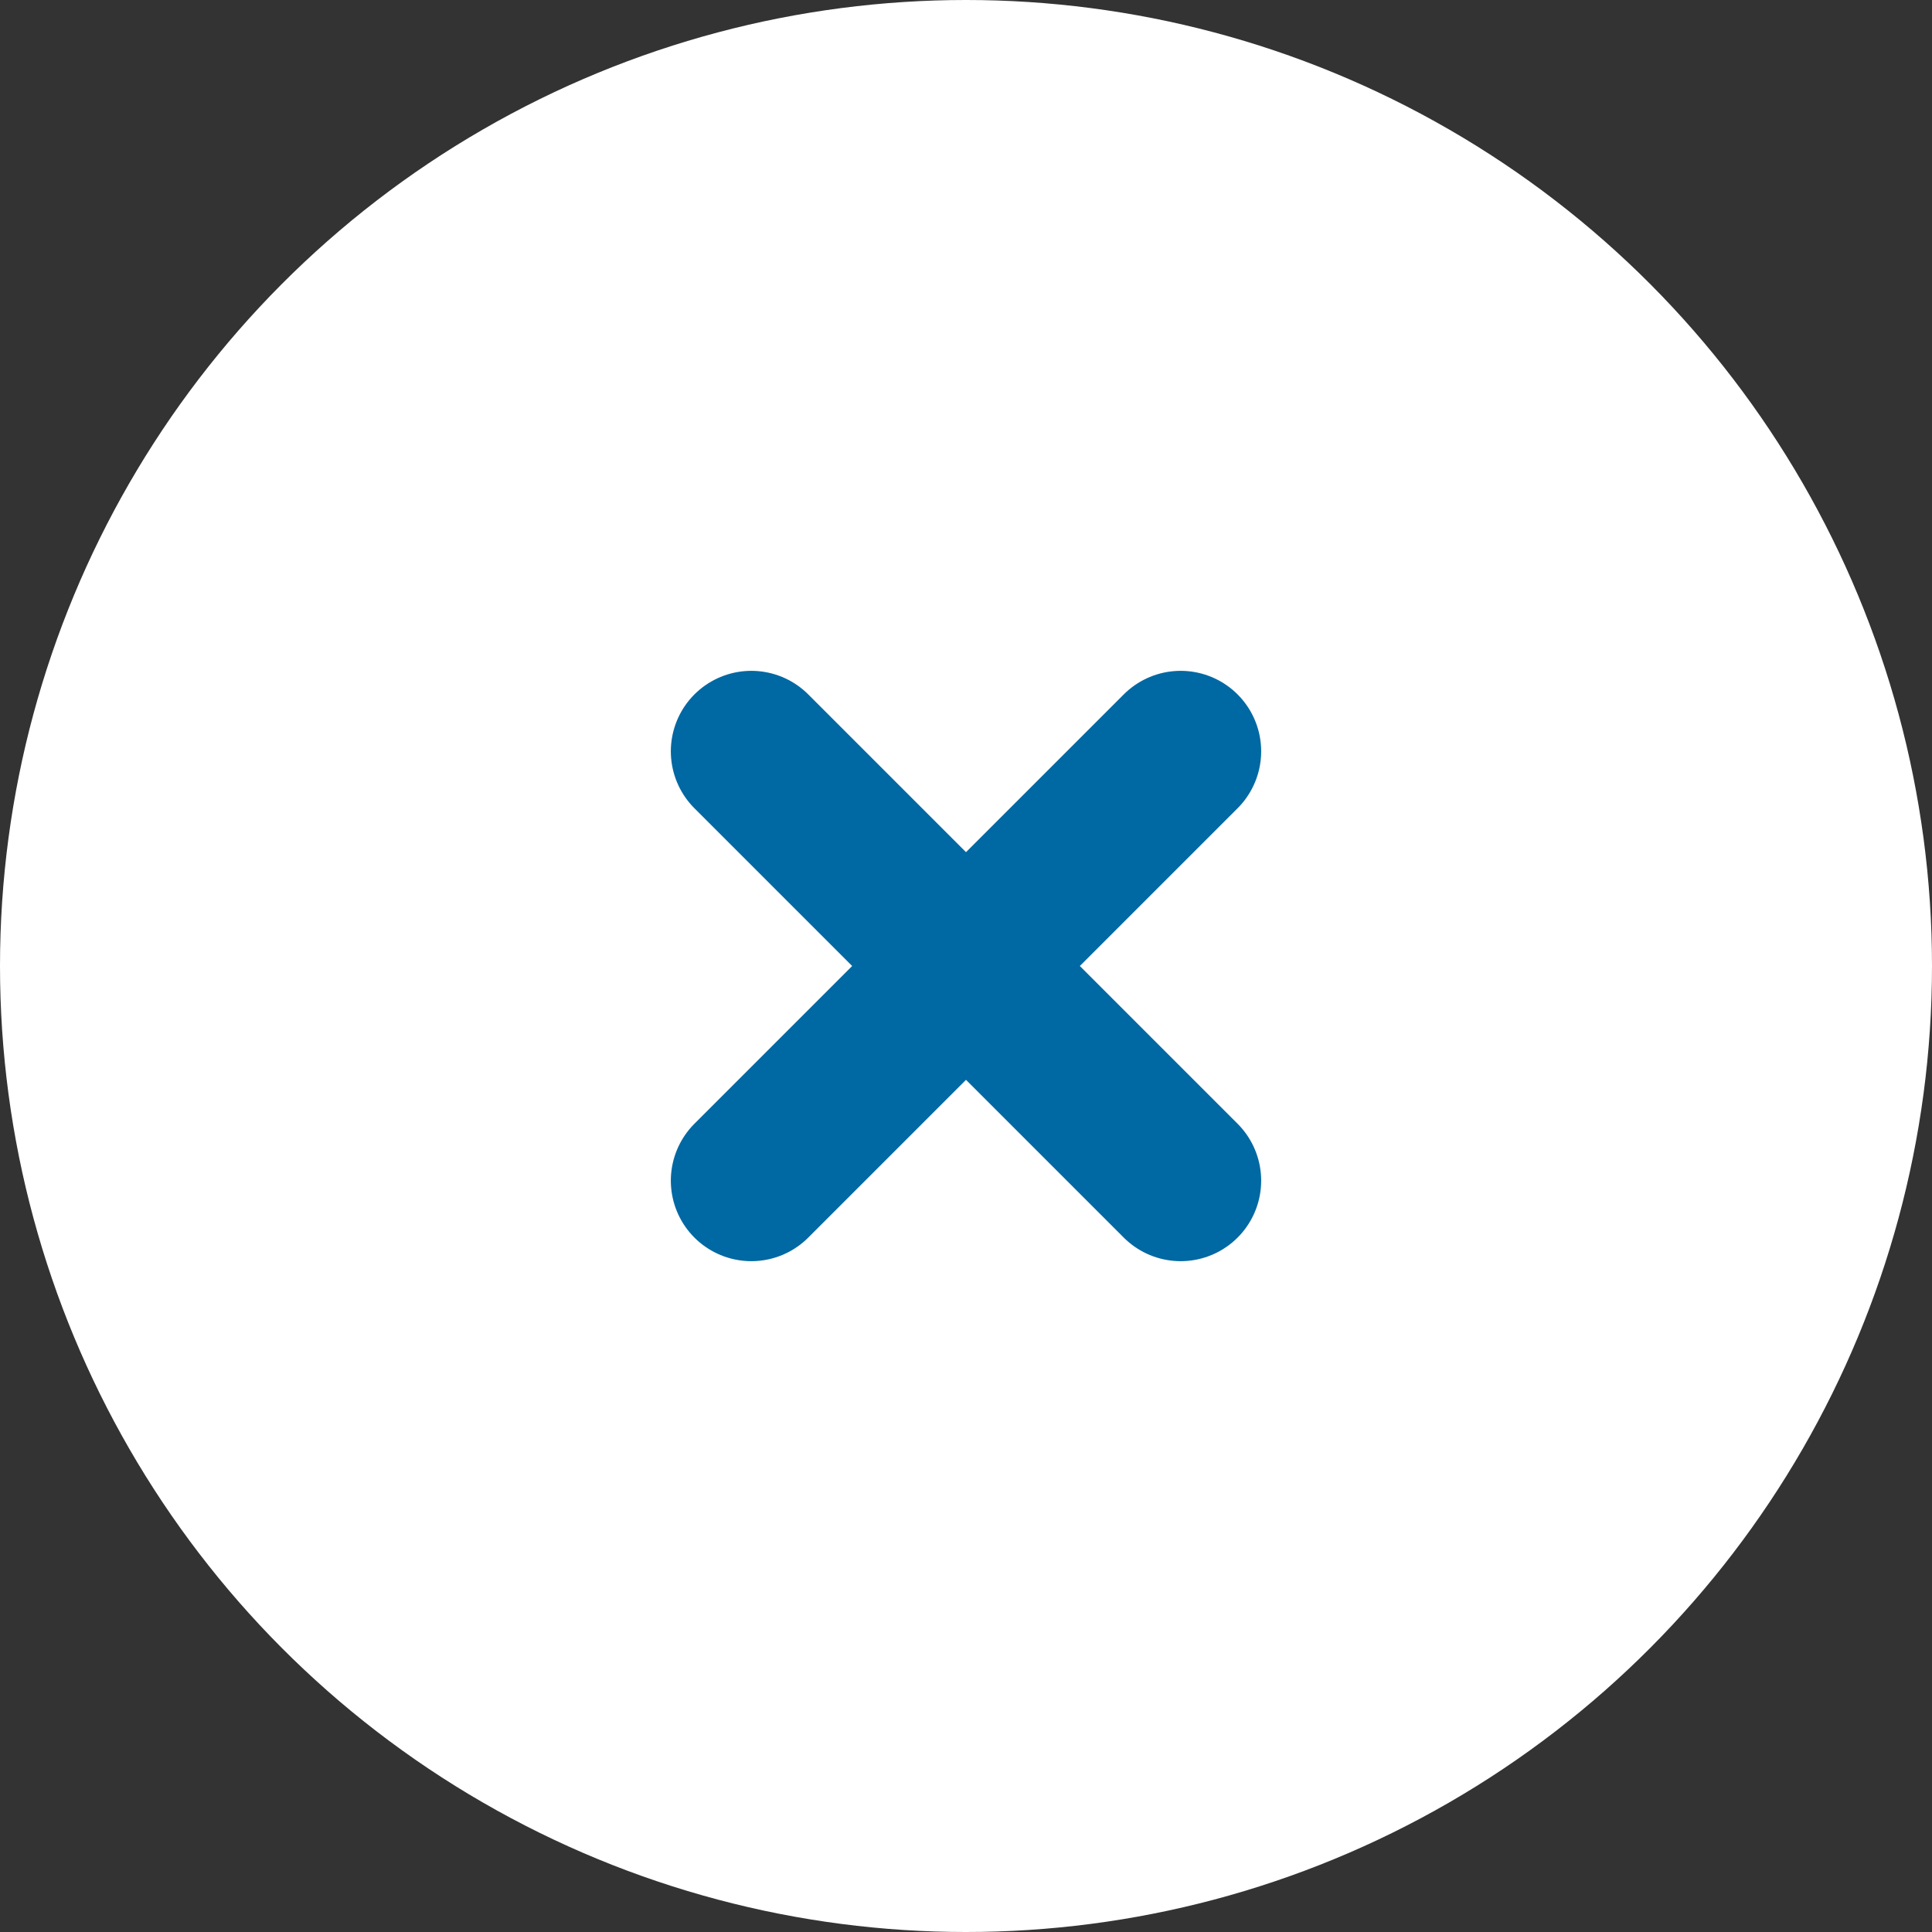
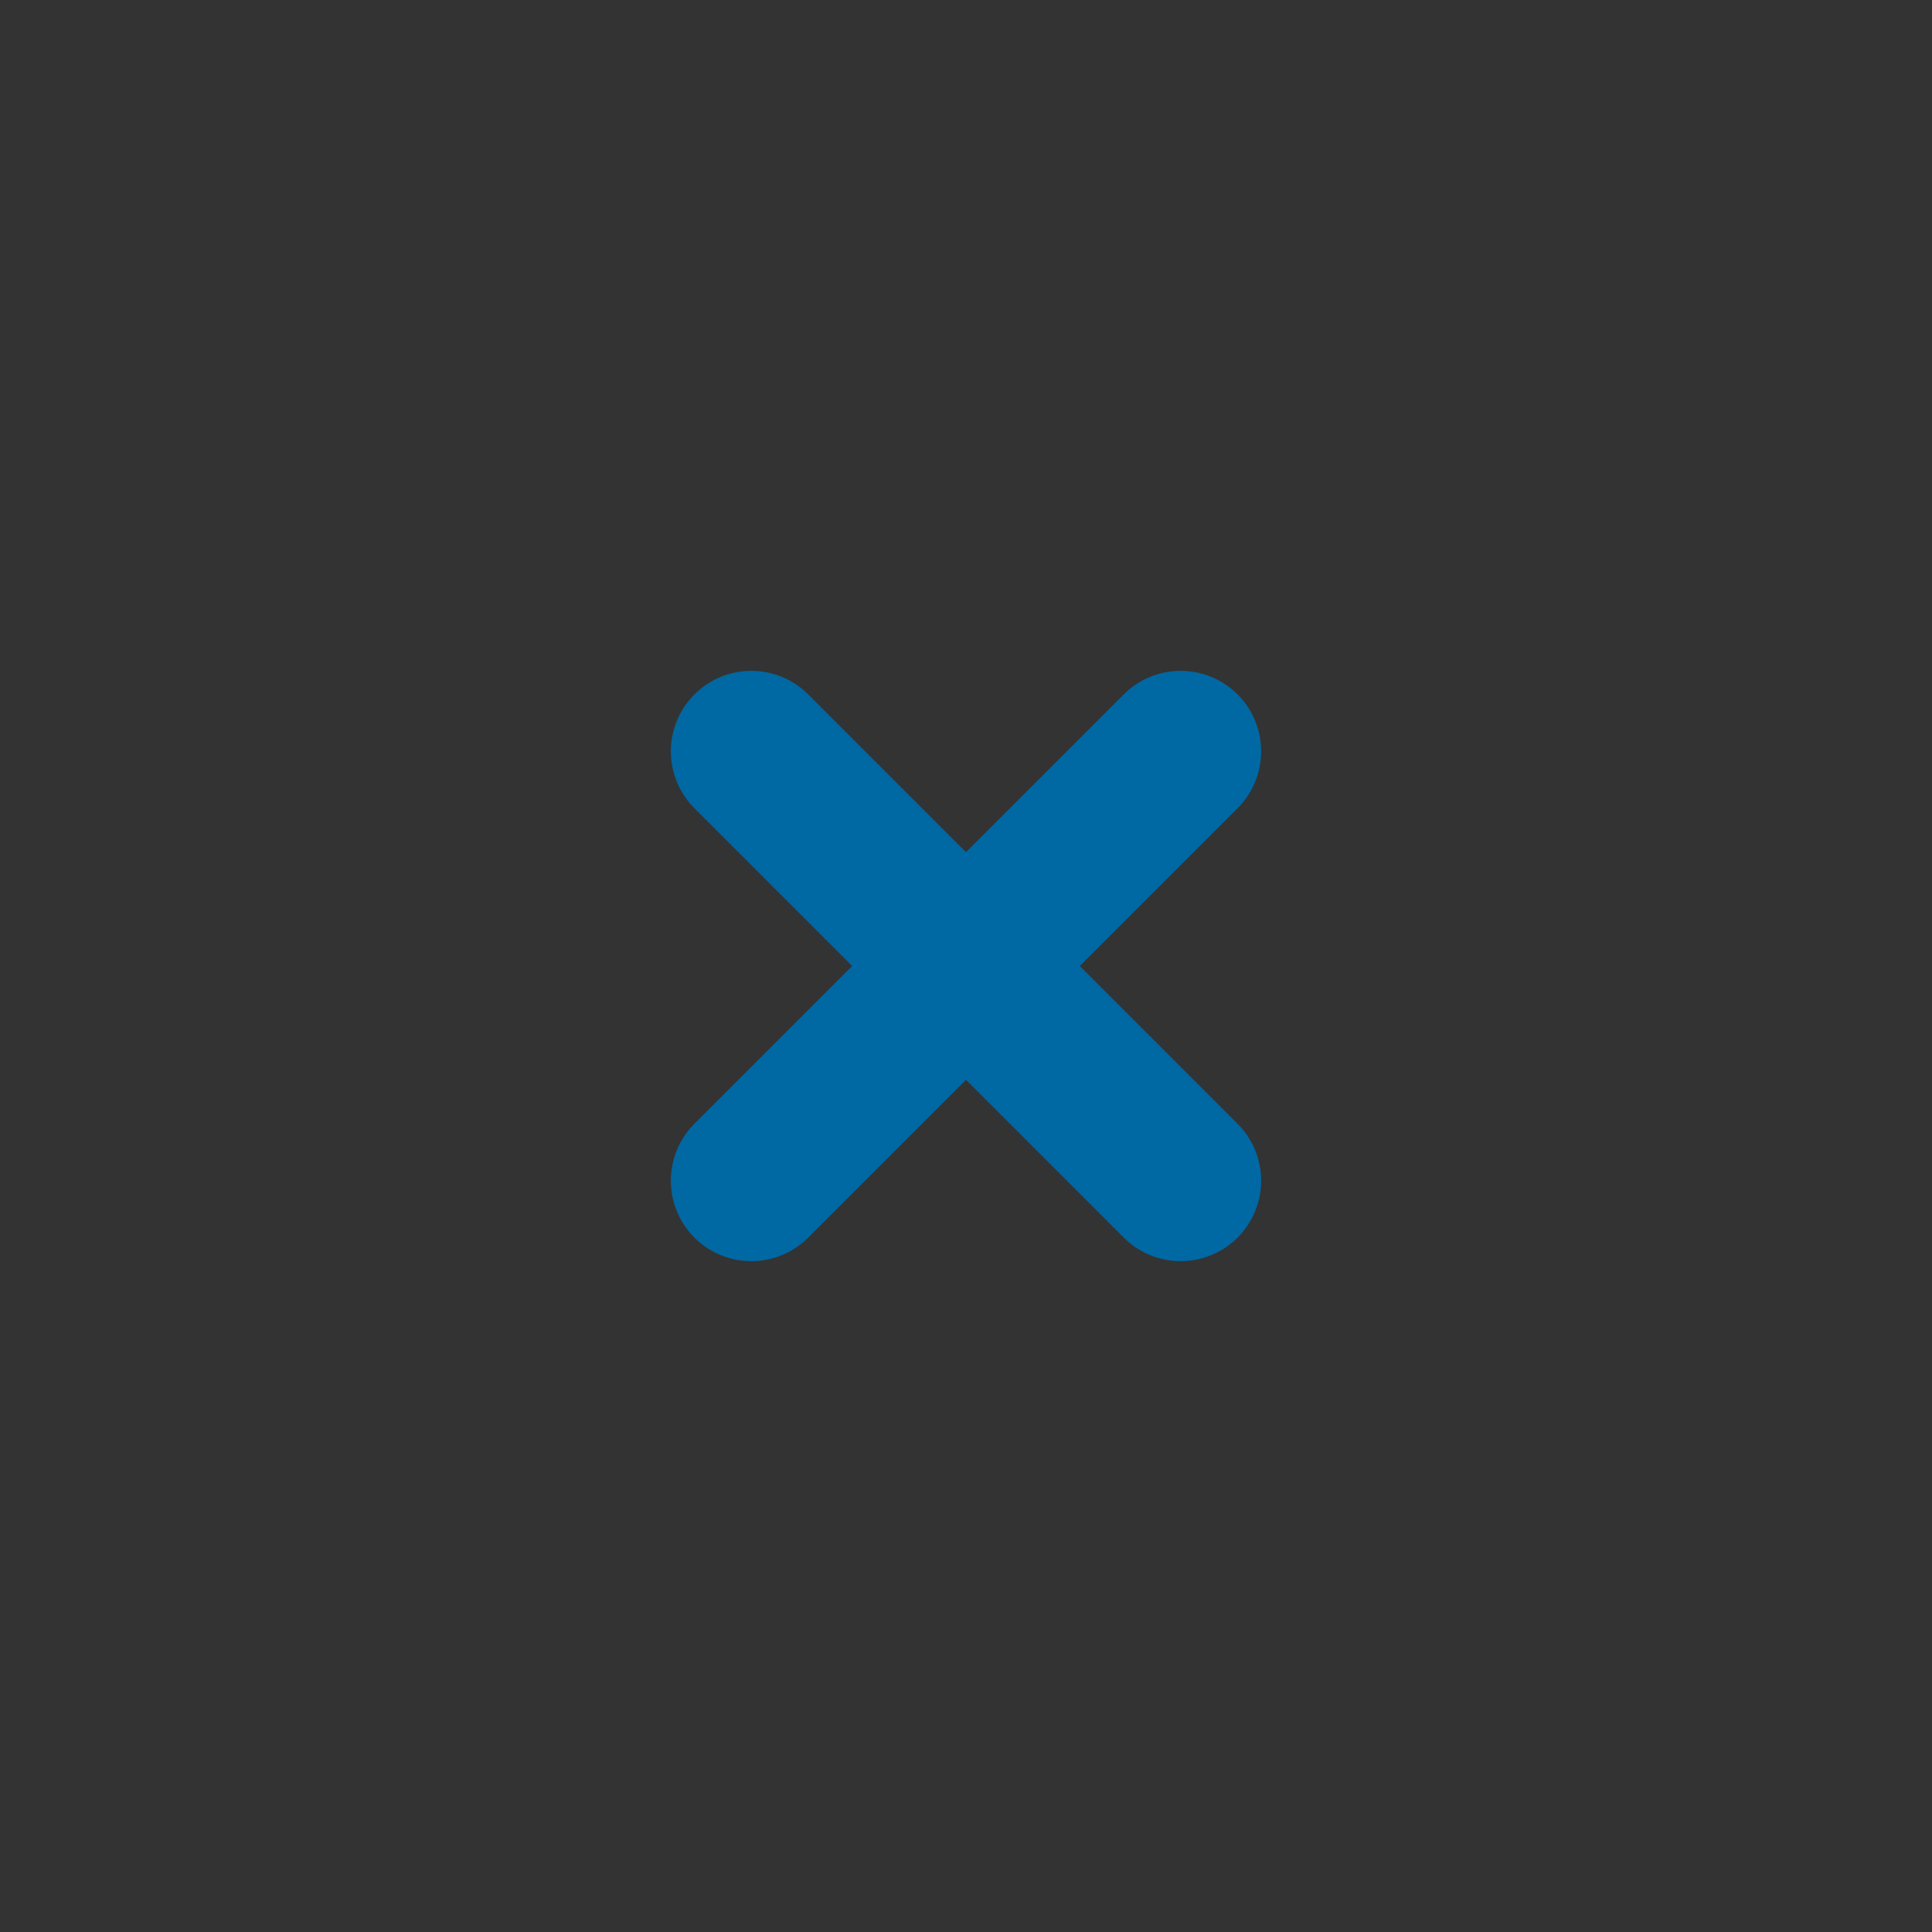
<svg xmlns="http://www.w3.org/2000/svg" width="18" height="18" viewBox="0 0 18 18" fill="none">
  <rect x="0" y="0" width="18" height="18" fill="#333333" stroke="none" />
-   <circle cx="9" cy="9" r="9" fill="white" />
  <path d="M7 11L9 9L11 11M11 7L9 9L7 7" stroke="#0068A3" stroke-width="1.5" stroke-linecap="round" stroke-linejoin="round" />
</svg>